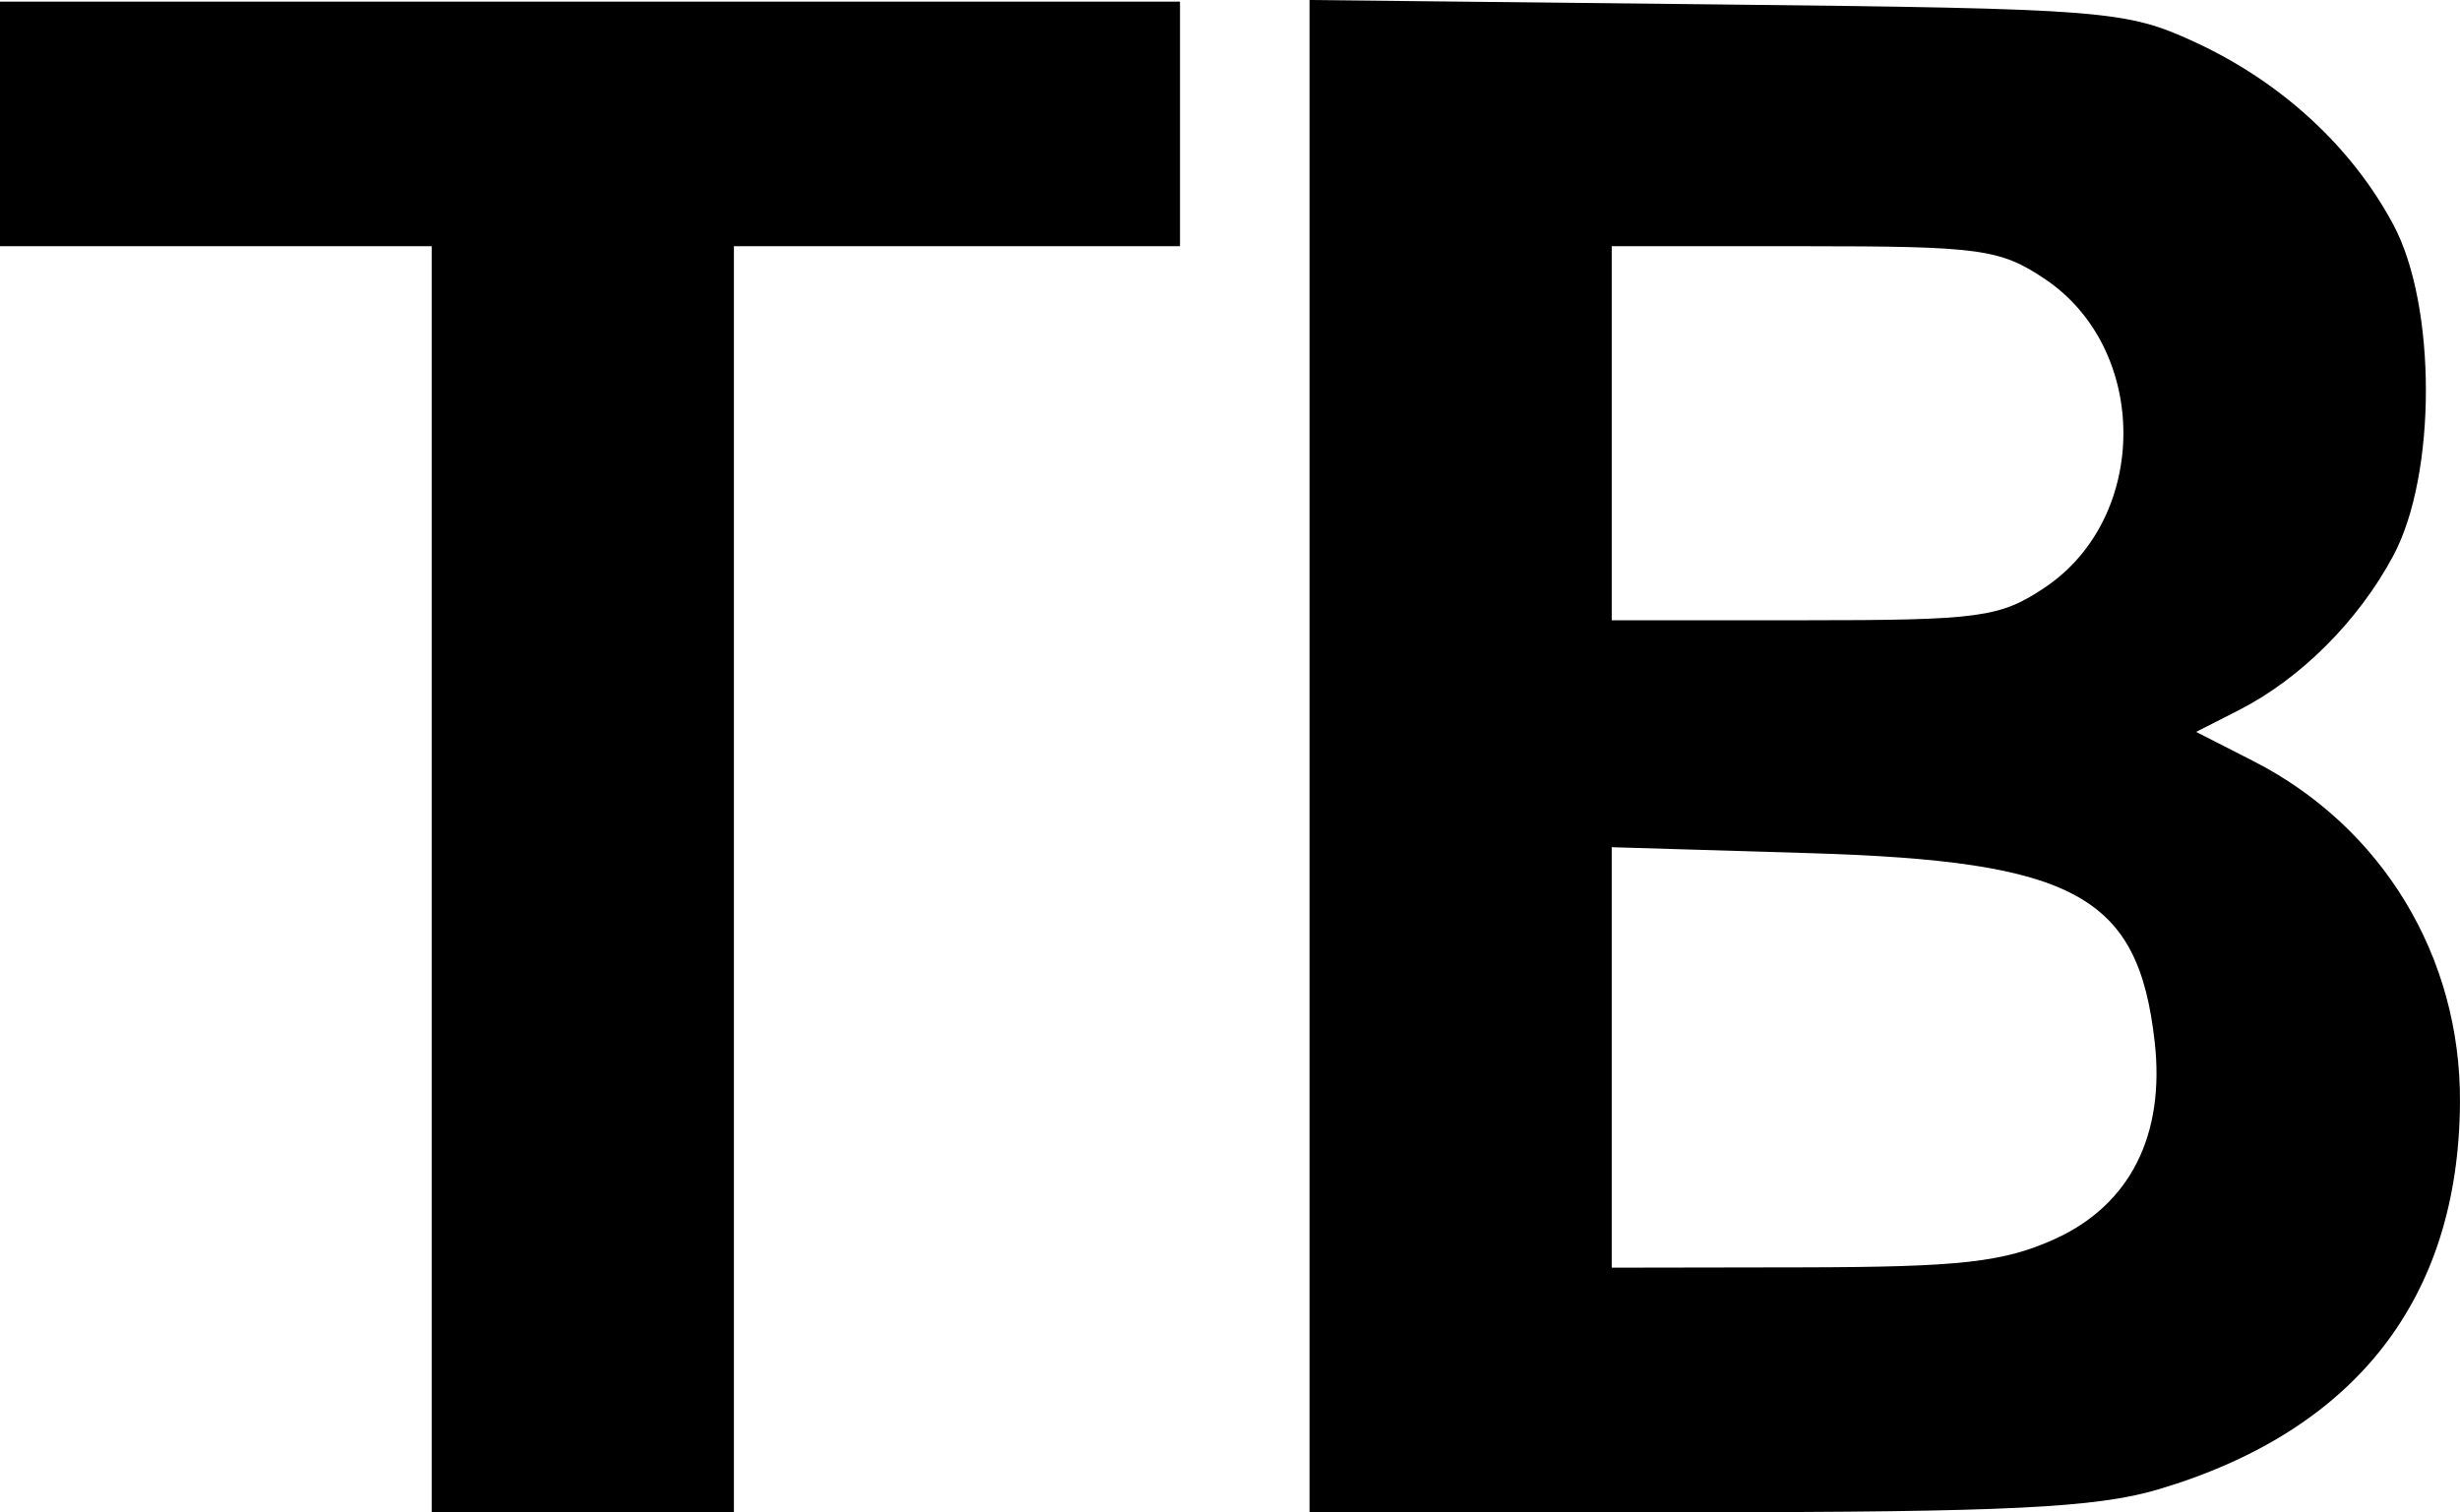
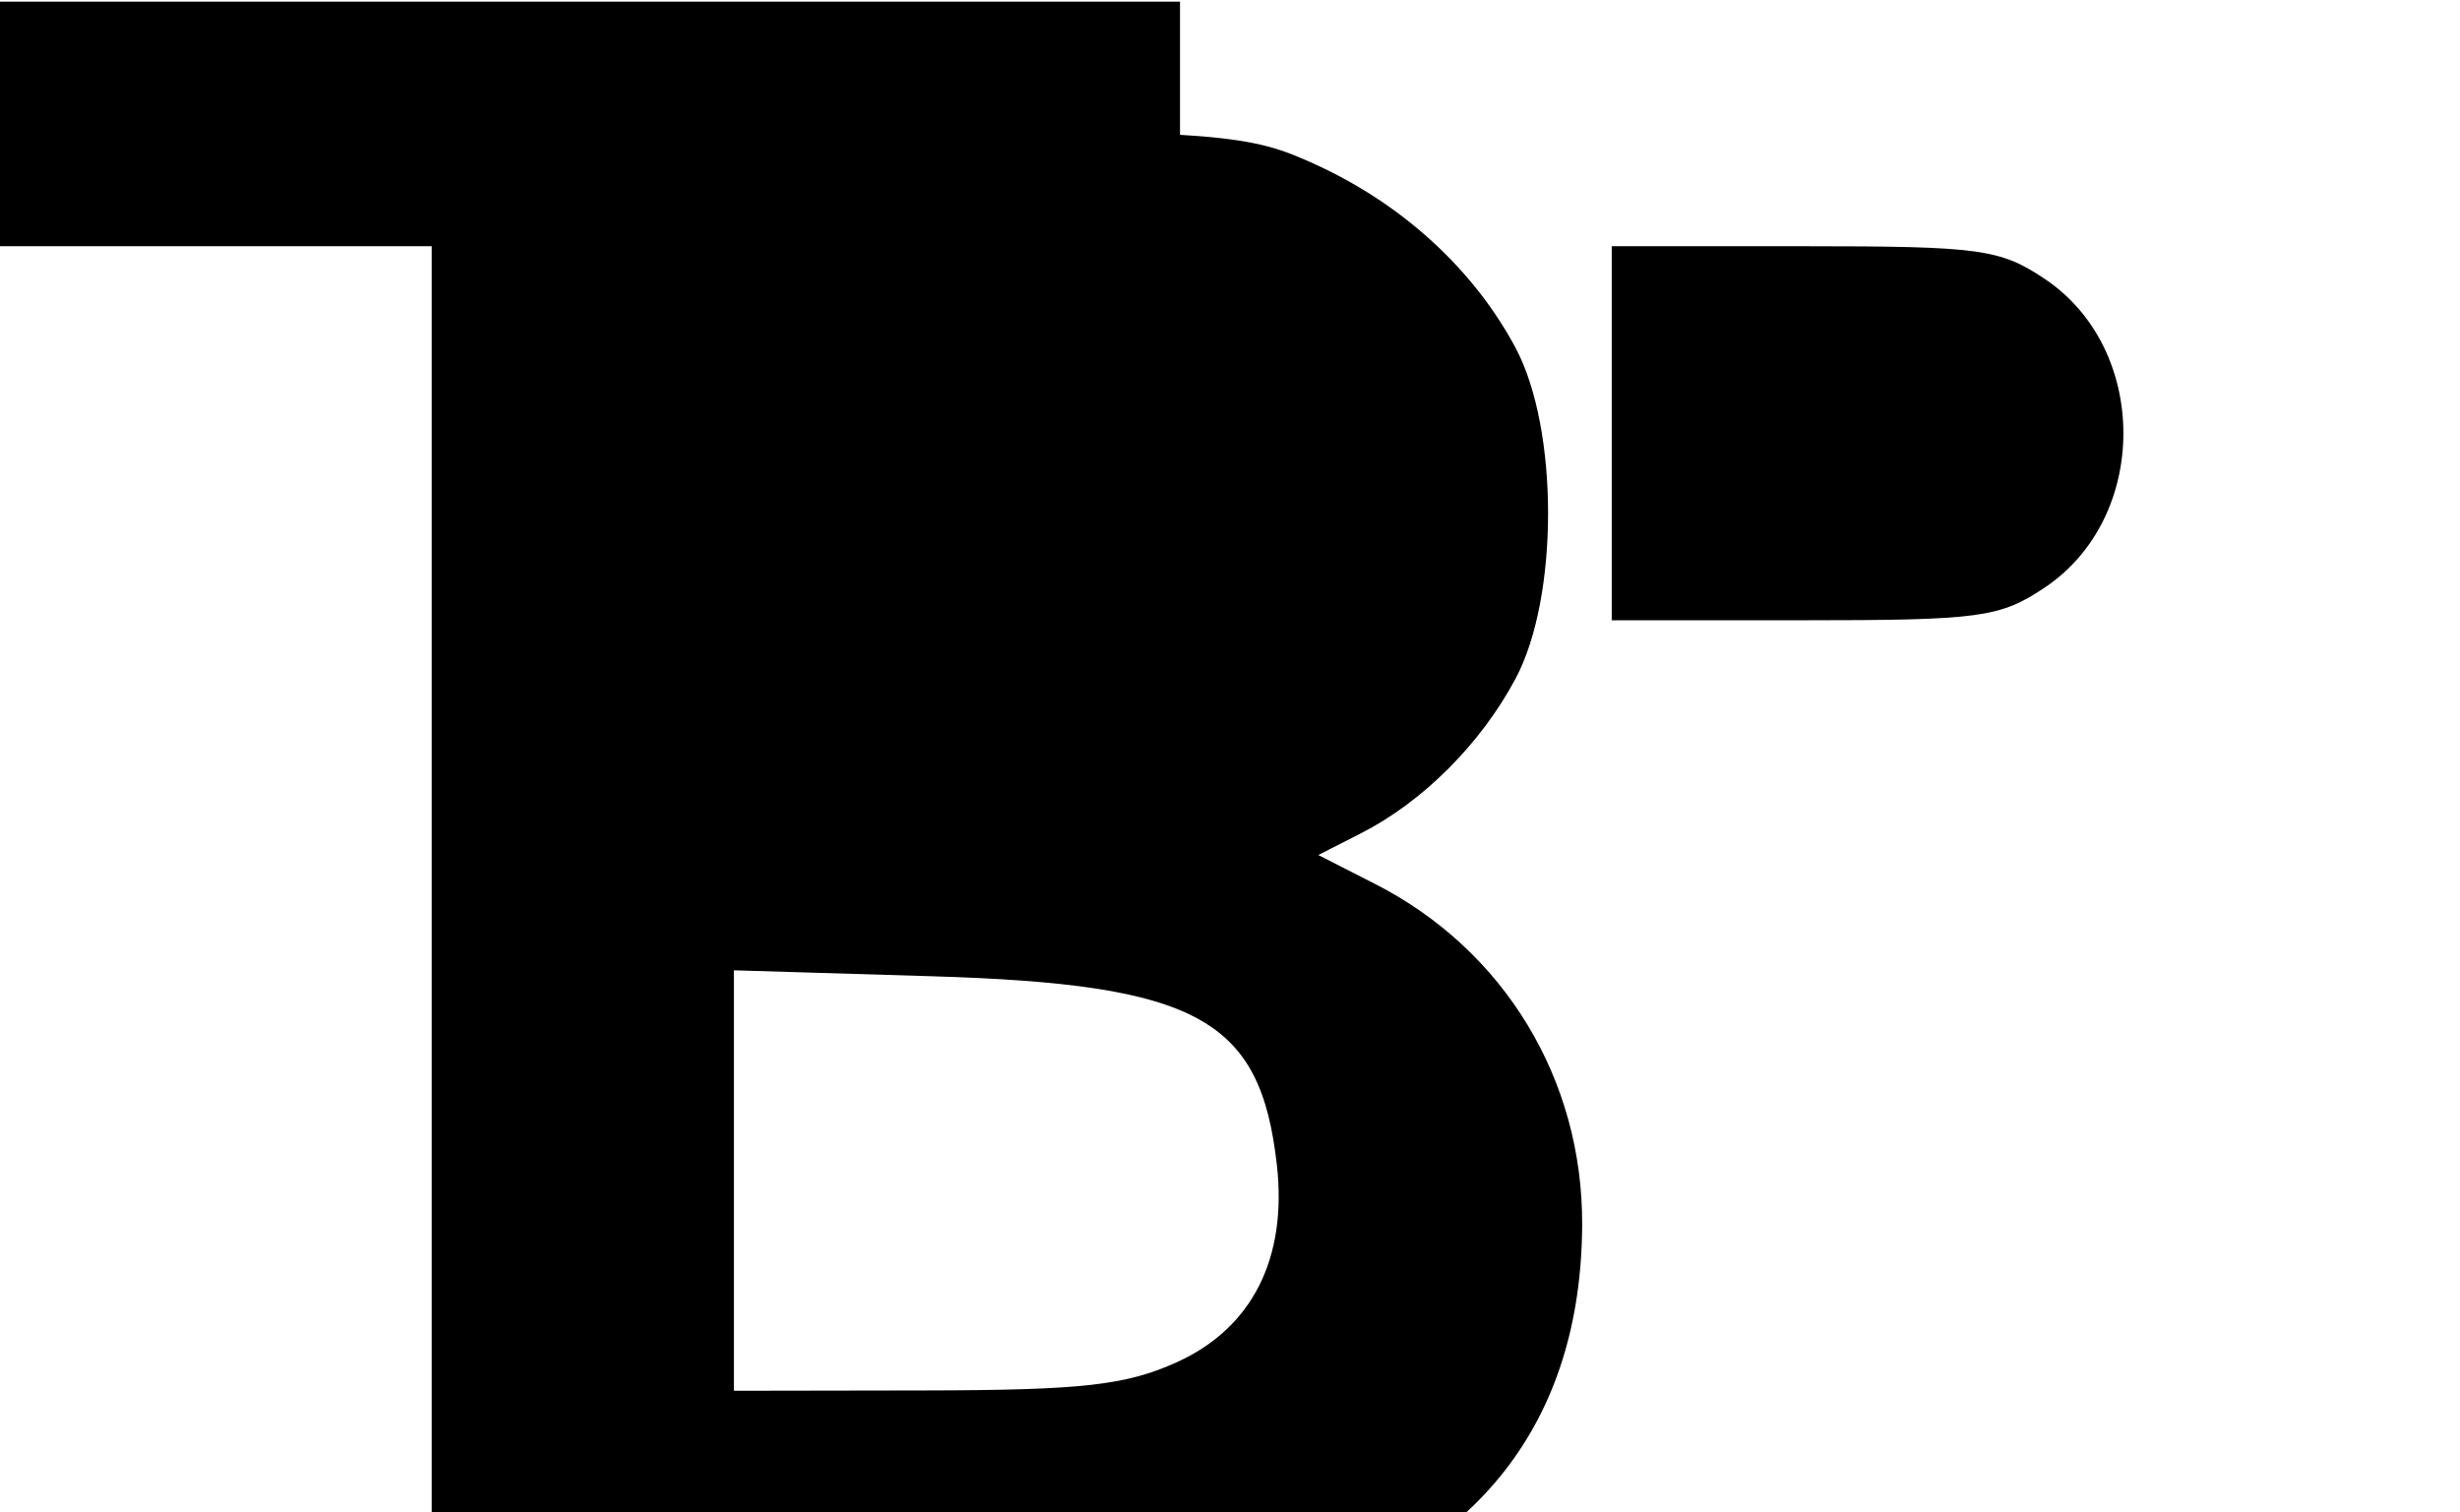
<svg xmlns="http://www.w3.org/2000/svg" xmlns:ns1="http://sodipodi.sourceforge.net/DTD/sodipodi-0.dtd" xmlns:ns2="http://www.inkscape.org/namespaces/inkscape" version="1.1" id="svg1" width="170.947" height="105.114" viewBox="0 0 170.947 105.114" ns1:docname="Screen Shot 2025-10-02 at 18.56.16.png">
  <defs id="defs1" />
  <ns1:namedview id="namedview1" pagecolor="#ffffff" bordercolor="#000000" borderopacity="0.25" ns2:showpageshadow="2" ns2:pageopacity="0.0" ns2:pagecheckerboard="0" ns2:deskcolor="#d1d1d1" />
  <g ns2:groupmode="layer" ns2:label="Image" id="g1" transform="translate(-253.322,147.529)">
-     <path style="fill:#000000" d="m 283.322,-86.415 v -44 h -15 -15 v -8.5 -8.5 h 41 41 v 8.5 8.5 h -15.5 -15.5 v 44 44 h -10.5 -10.5 z m 61,-8.557 v -52.557 l 28.25,0.307 c 27.027,0.294 28.466,0.407 33.25,2.608 6.006,2.764 10.914,7.276 13.814,12.699 3.015,5.638 3.017,17.356 0.004,23 -2.425,4.543 -6.448,8.565 -10.763,10.761 l -2.945,1.499 3.958,2.019 c 8.97,4.576 14.436,13.594 14.378,23.72 -0.078,13.639 -7.247,22.839 -20.974,26.916 -4.289,1.274 -10.592,1.584 -32.153,1.584 h -26.819 z m 51.788,33.567 c 5.227,-2.372 7.675,-7.21 6.942,-13.715 -1.146,-10.166 -5.512,-12.553 -23.98,-13.108 l -13.75,-0.413 v 14.613 14.613 l 13.25,-0.022 c 10.96,-0.018 13.991,-0.358 17.538,-1.968 z M 395.424,-106.695 c 7.272,-4.879 7.272,-16.561 0,-21.44 -3.114,-2.09 -4.512,-2.28 -16.75,-2.28 h -13.352 v 13 13 H 378.674 c 12.238,0 13.636,-0.19 16.75,-2.28 z" id="path1" />
+     <path style="fill:#000000" d="m 283.322,-86.415 v -44 h -15 -15 v -8.5 -8.5 h 41 41 v 8.5 8.5 h -15.5 -15.5 v 44 44 h -10.5 -10.5 z v -52.557 l 28.25,0.307 c 27.027,0.294 28.466,0.407 33.25,2.608 6.006,2.764 10.914,7.276 13.814,12.699 3.015,5.638 3.017,17.356 0.004,23 -2.425,4.543 -6.448,8.565 -10.763,10.761 l -2.945,1.499 3.958,2.019 c 8.97,4.576 14.436,13.594 14.378,23.72 -0.078,13.639 -7.247,22.839 -20.974,26.916 -4.289,1.274 -10.592,1.584 -32.153,1.584 h -26.819 z m 51.788,33.567 c 5.227,-2.372 7.675,-7.21 6.942,-13.715 -1.146,-10.166 -5.512,-12.553 -23.98,-13.108 l -13.75,-0.413 v 14.613 14.613 l 13.25,-0.022 c 10.96,-0.018 13.991,-0.358 17.538,-1.968 z M 395.424,-106.695 c 7.272,-4.879 7.272,-16.561 0,-21.44 -3.114,-2.09 -4.512,-2.28 -16.75,-2.28 h -13.352 v 13 13 H 378.674 c 12.238,0 13.636,-0.19 16.75,-2.28 z" id="path1" />
  </g>
</svg>